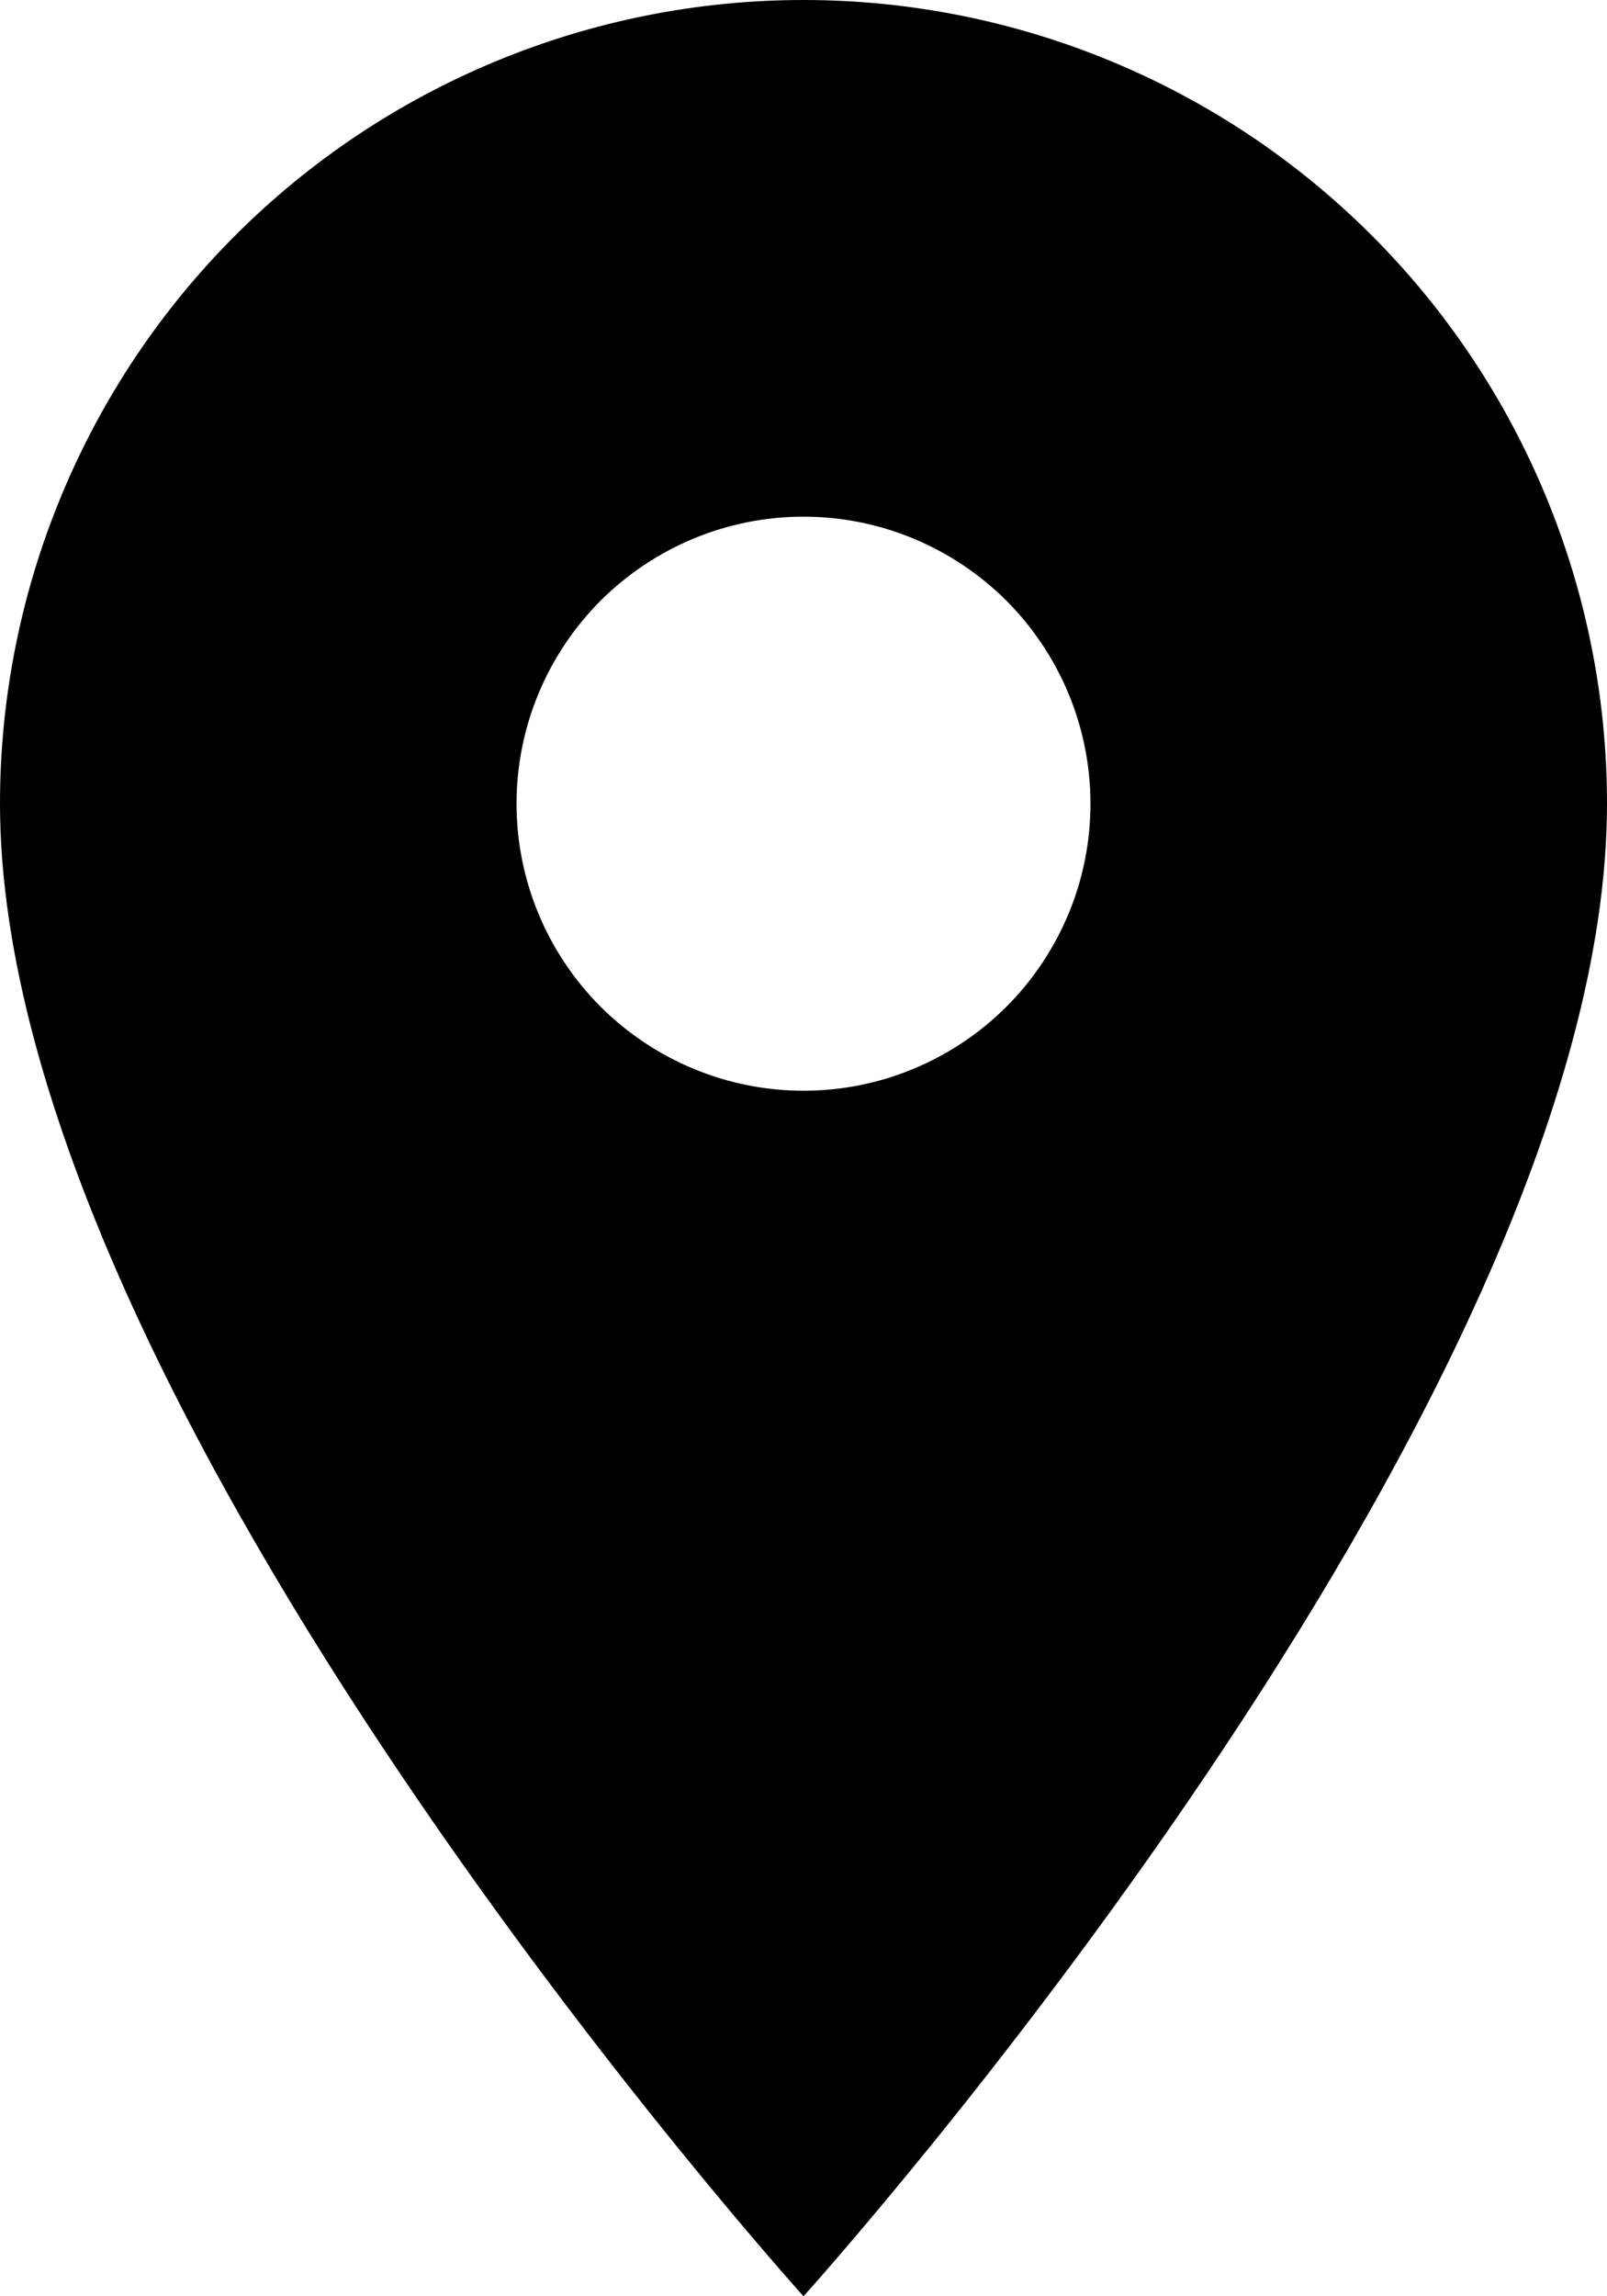
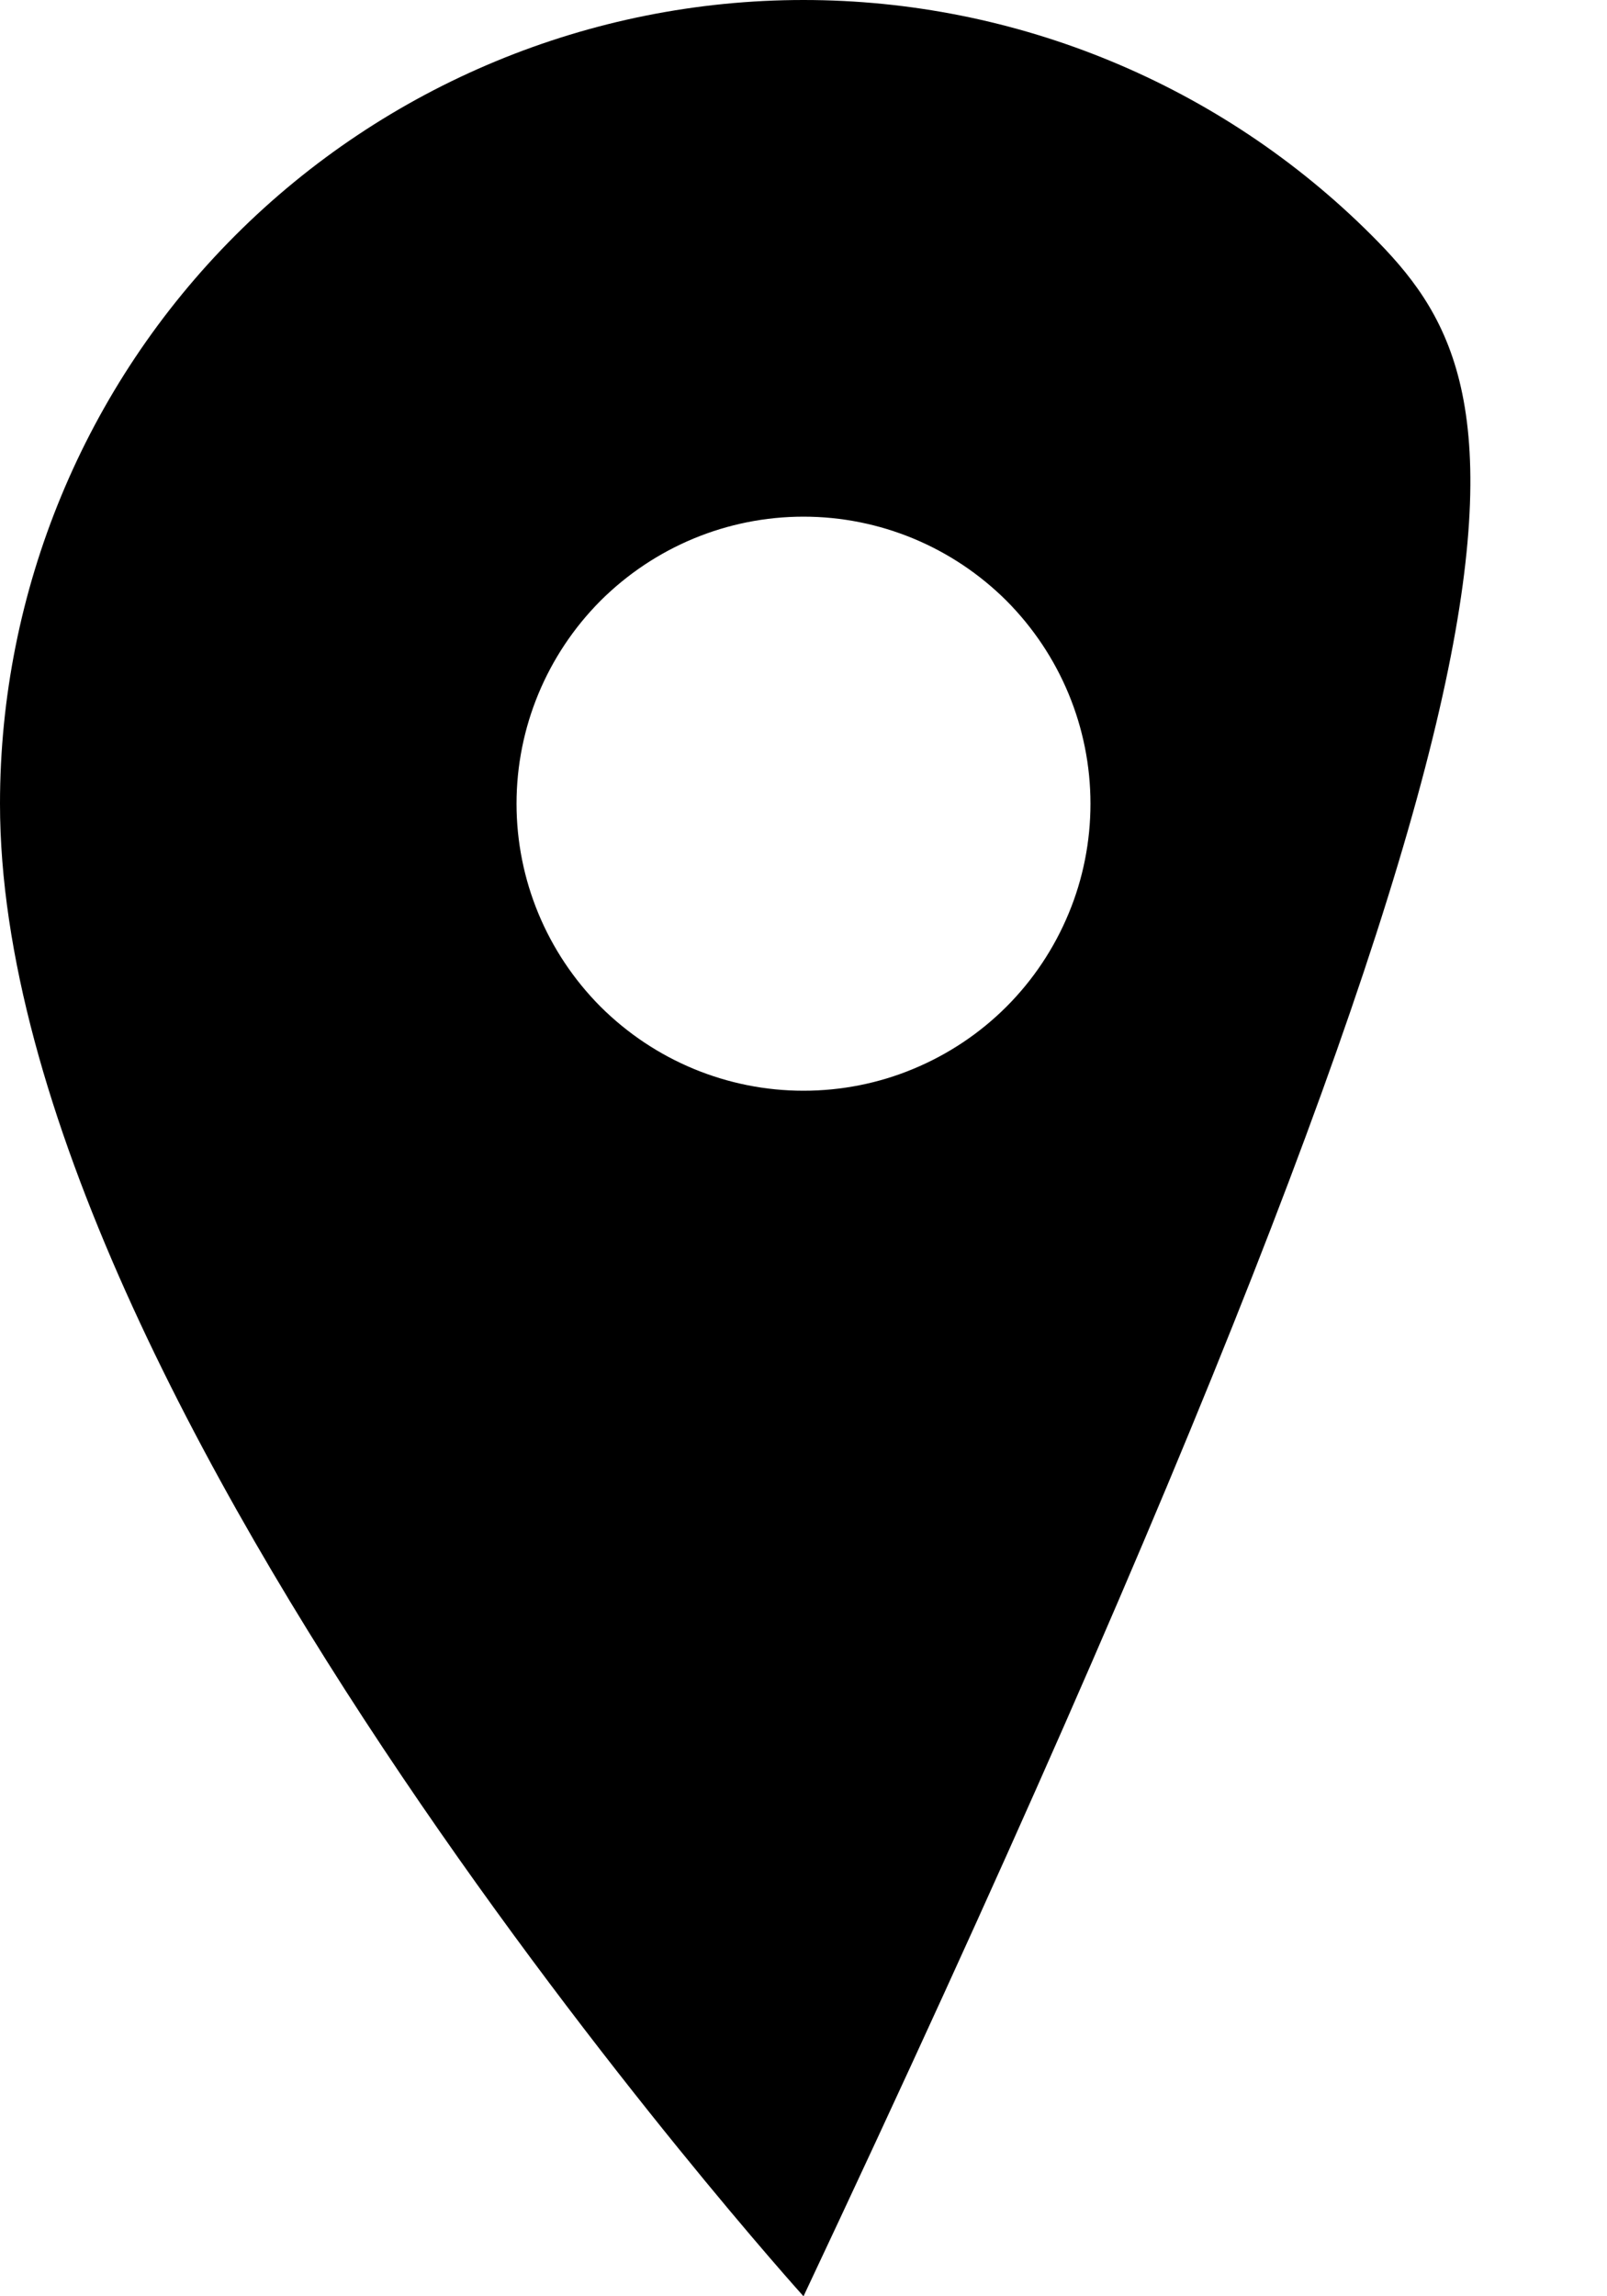
<svg xmlns="http://www.w3.org/2000/svg" width="7" height="10" viewBox="0 0 7 10" fill="none">
-   <path d="M3.5 4.75C3.168 4.75 2.851 4.618 2.616 4.384C2.382 4.149 2.25 3.832 2.25 3.5C2.25 3.168 2.382 2.851 2.616 2.616C2.851 2.382 3.168 2.25 3.5 2.25C3.832 2.25 4.149 2.382 4.384 2.616C4.618 2.851 4.75 3.168 4.75 3.5C4.75 3.664 4.718 3.827 4.655 3.978C4.592 4.13 4.5 4.268 4.384 4.384C4.268 4.5 4.13 4.592 3.978 4.655C3.827 4.718 3.664 4.75 3.5 4.75ZM3.5 0C2.572 0 1.681 0.369 1.025 1.025C0.369 1.681 0 2.572 0 3.5C0 6.125 3.5 10 3.5 10C3.5 10 7 6.125 7 3.5C7 2.572 6.631 1.681 5.975 1.025C5.319 0.369 4.428 0 3.5 0Z" fill="black" />
+   <path d="M3.5 4.75C3.168 4.75 2.851 4.618 2.616 4.384C2.382 4.149 2.25 3.832 2.25 3.5C2.25 3.168 2.382 2.851 2.616 2.616C2.851 2.382 3.168 2.25 3.5 2.25C3.832 2.25 4.149 2.382 4.384 2.616C4.618 2.851 4.75 3.168 4.75 3.5C4.75 3.664 4.718 3.827 4.655 3.978C4.592 4.13 4.5 4.268 4.384 4.384C4.268 4.5 4.13 4.592 3.978 4.655C3.827 4.718 3.664 4.75 3.5 4.75ZM3.5 0C2.572 0 1.681 0.369 1.025 1.025C0.369 1.681 0 2.572 0 3.5C0 6.125 3.5 10 3.5 10C7 2.572 6.631 1.681 5.975 1.025C5.319 0.369 4.428 0 3.5 0Z" fill="black" />
</svg>